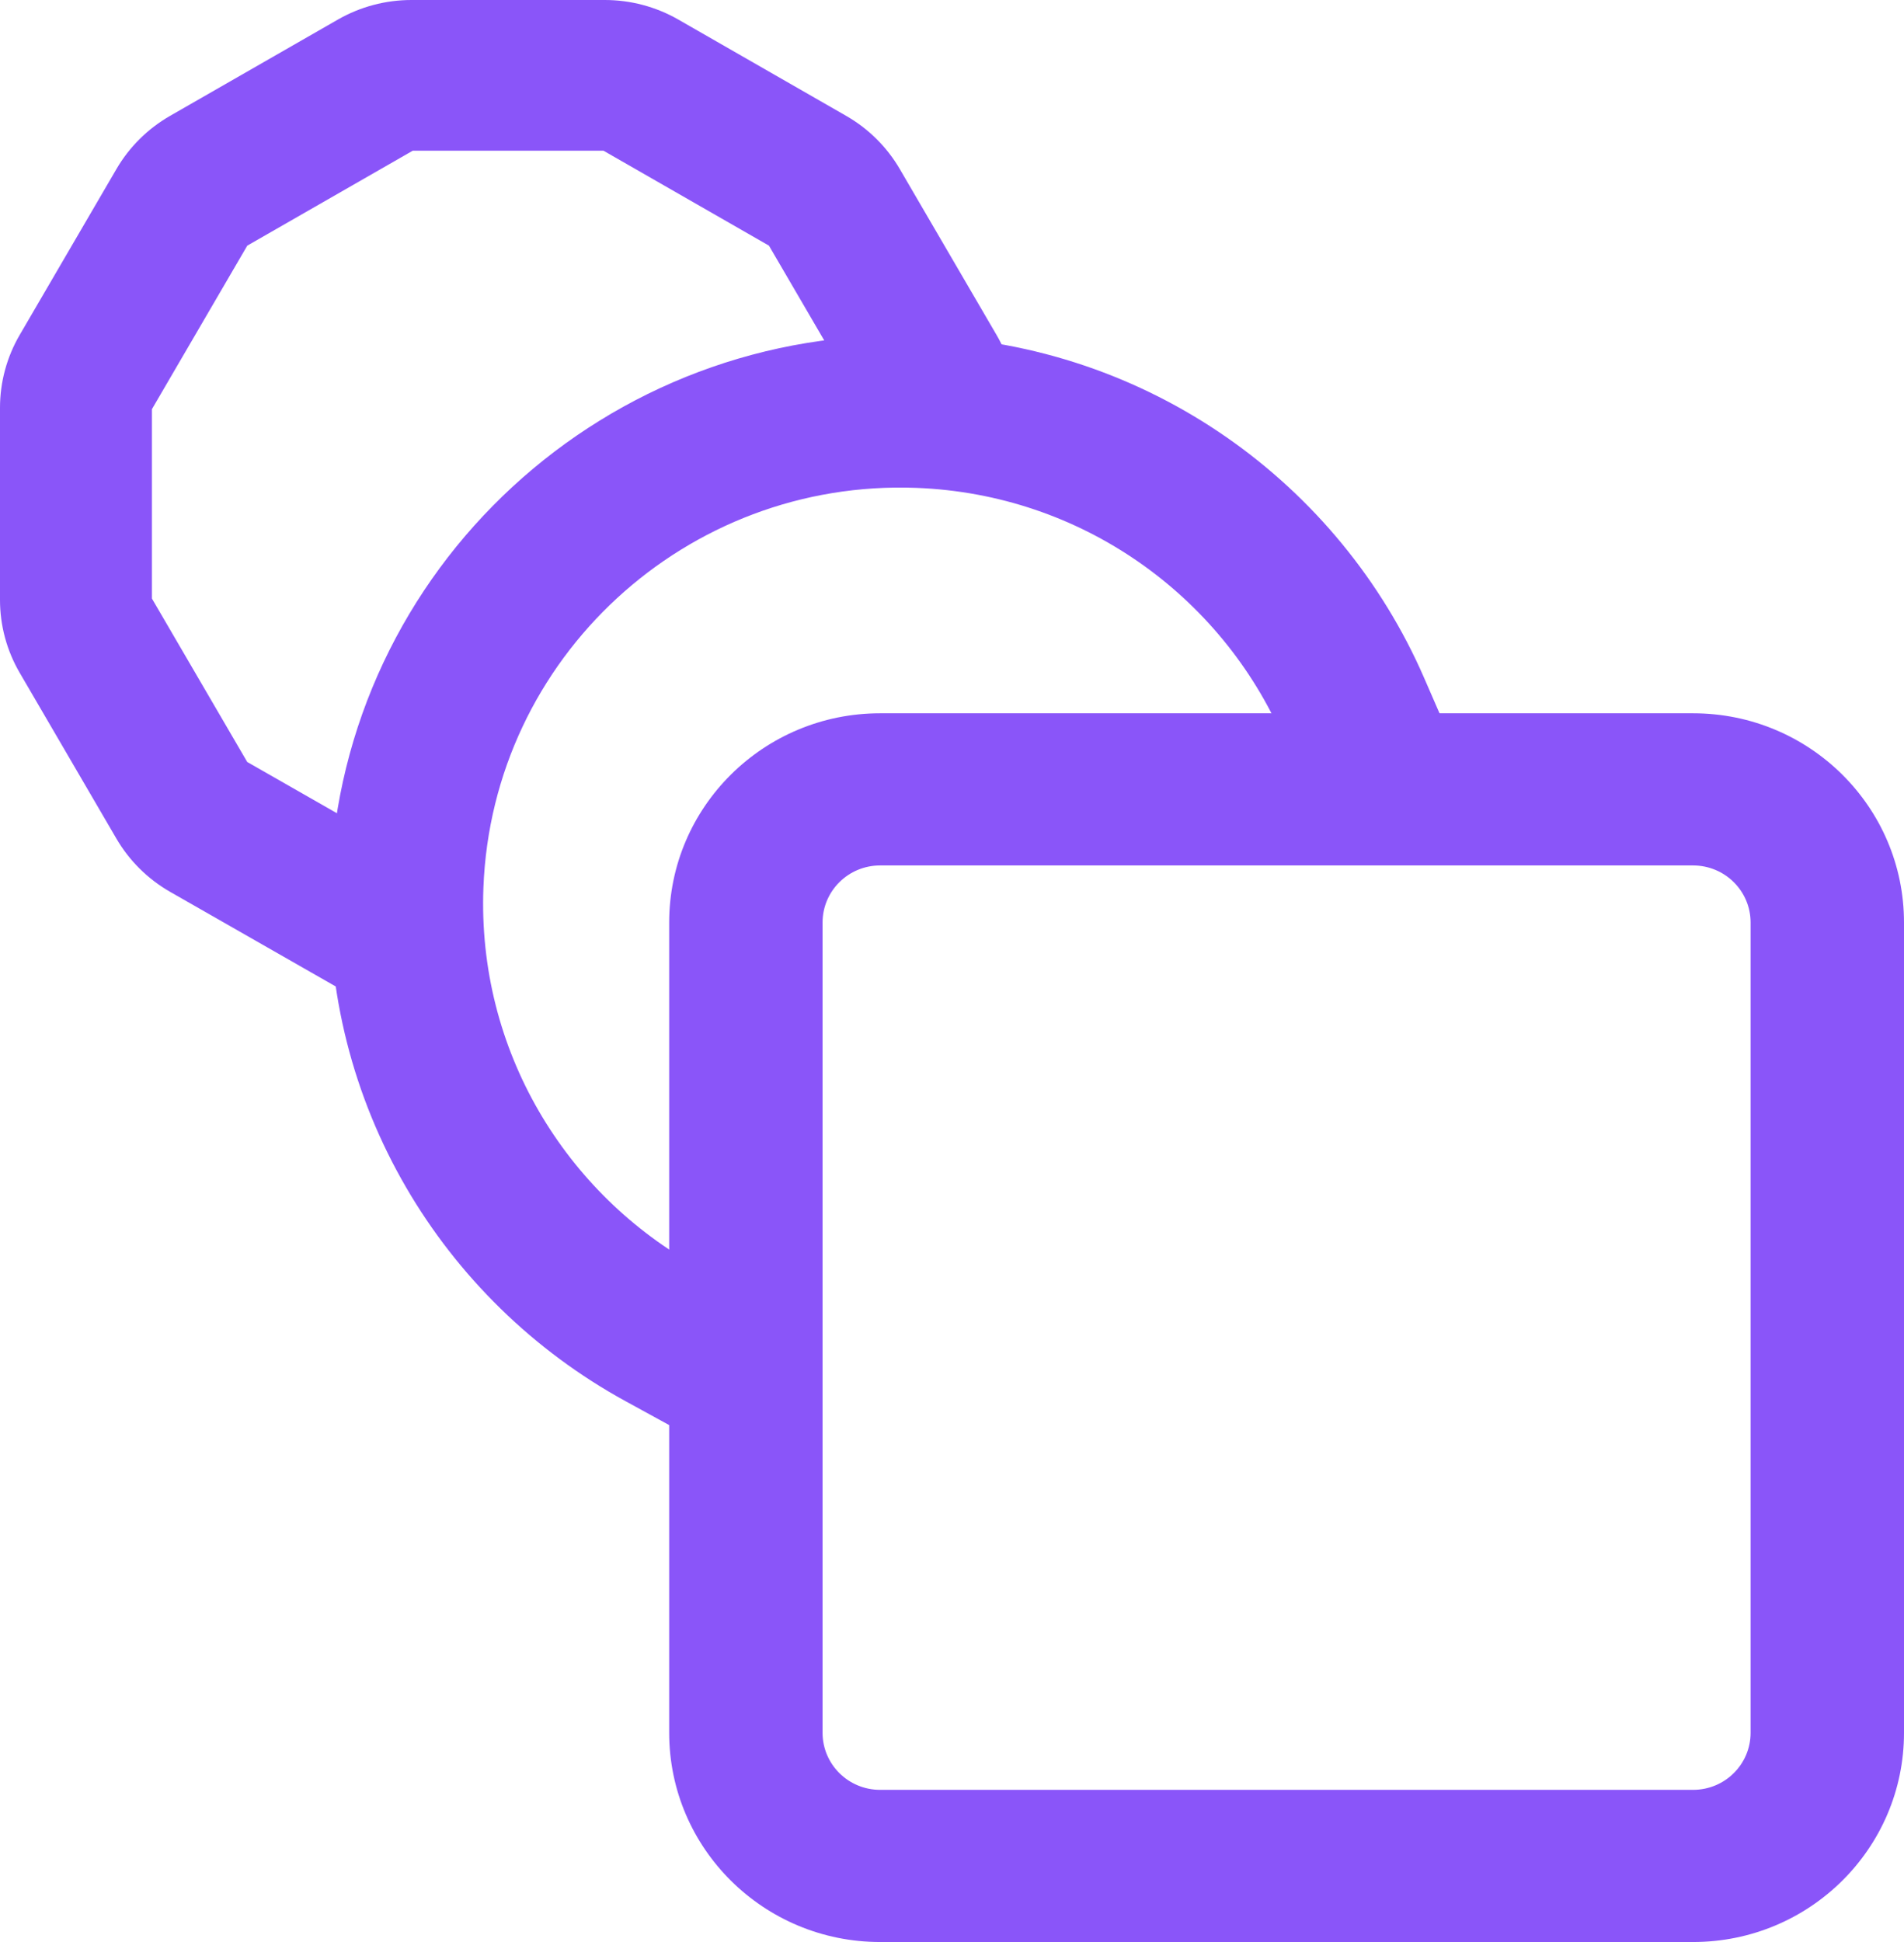
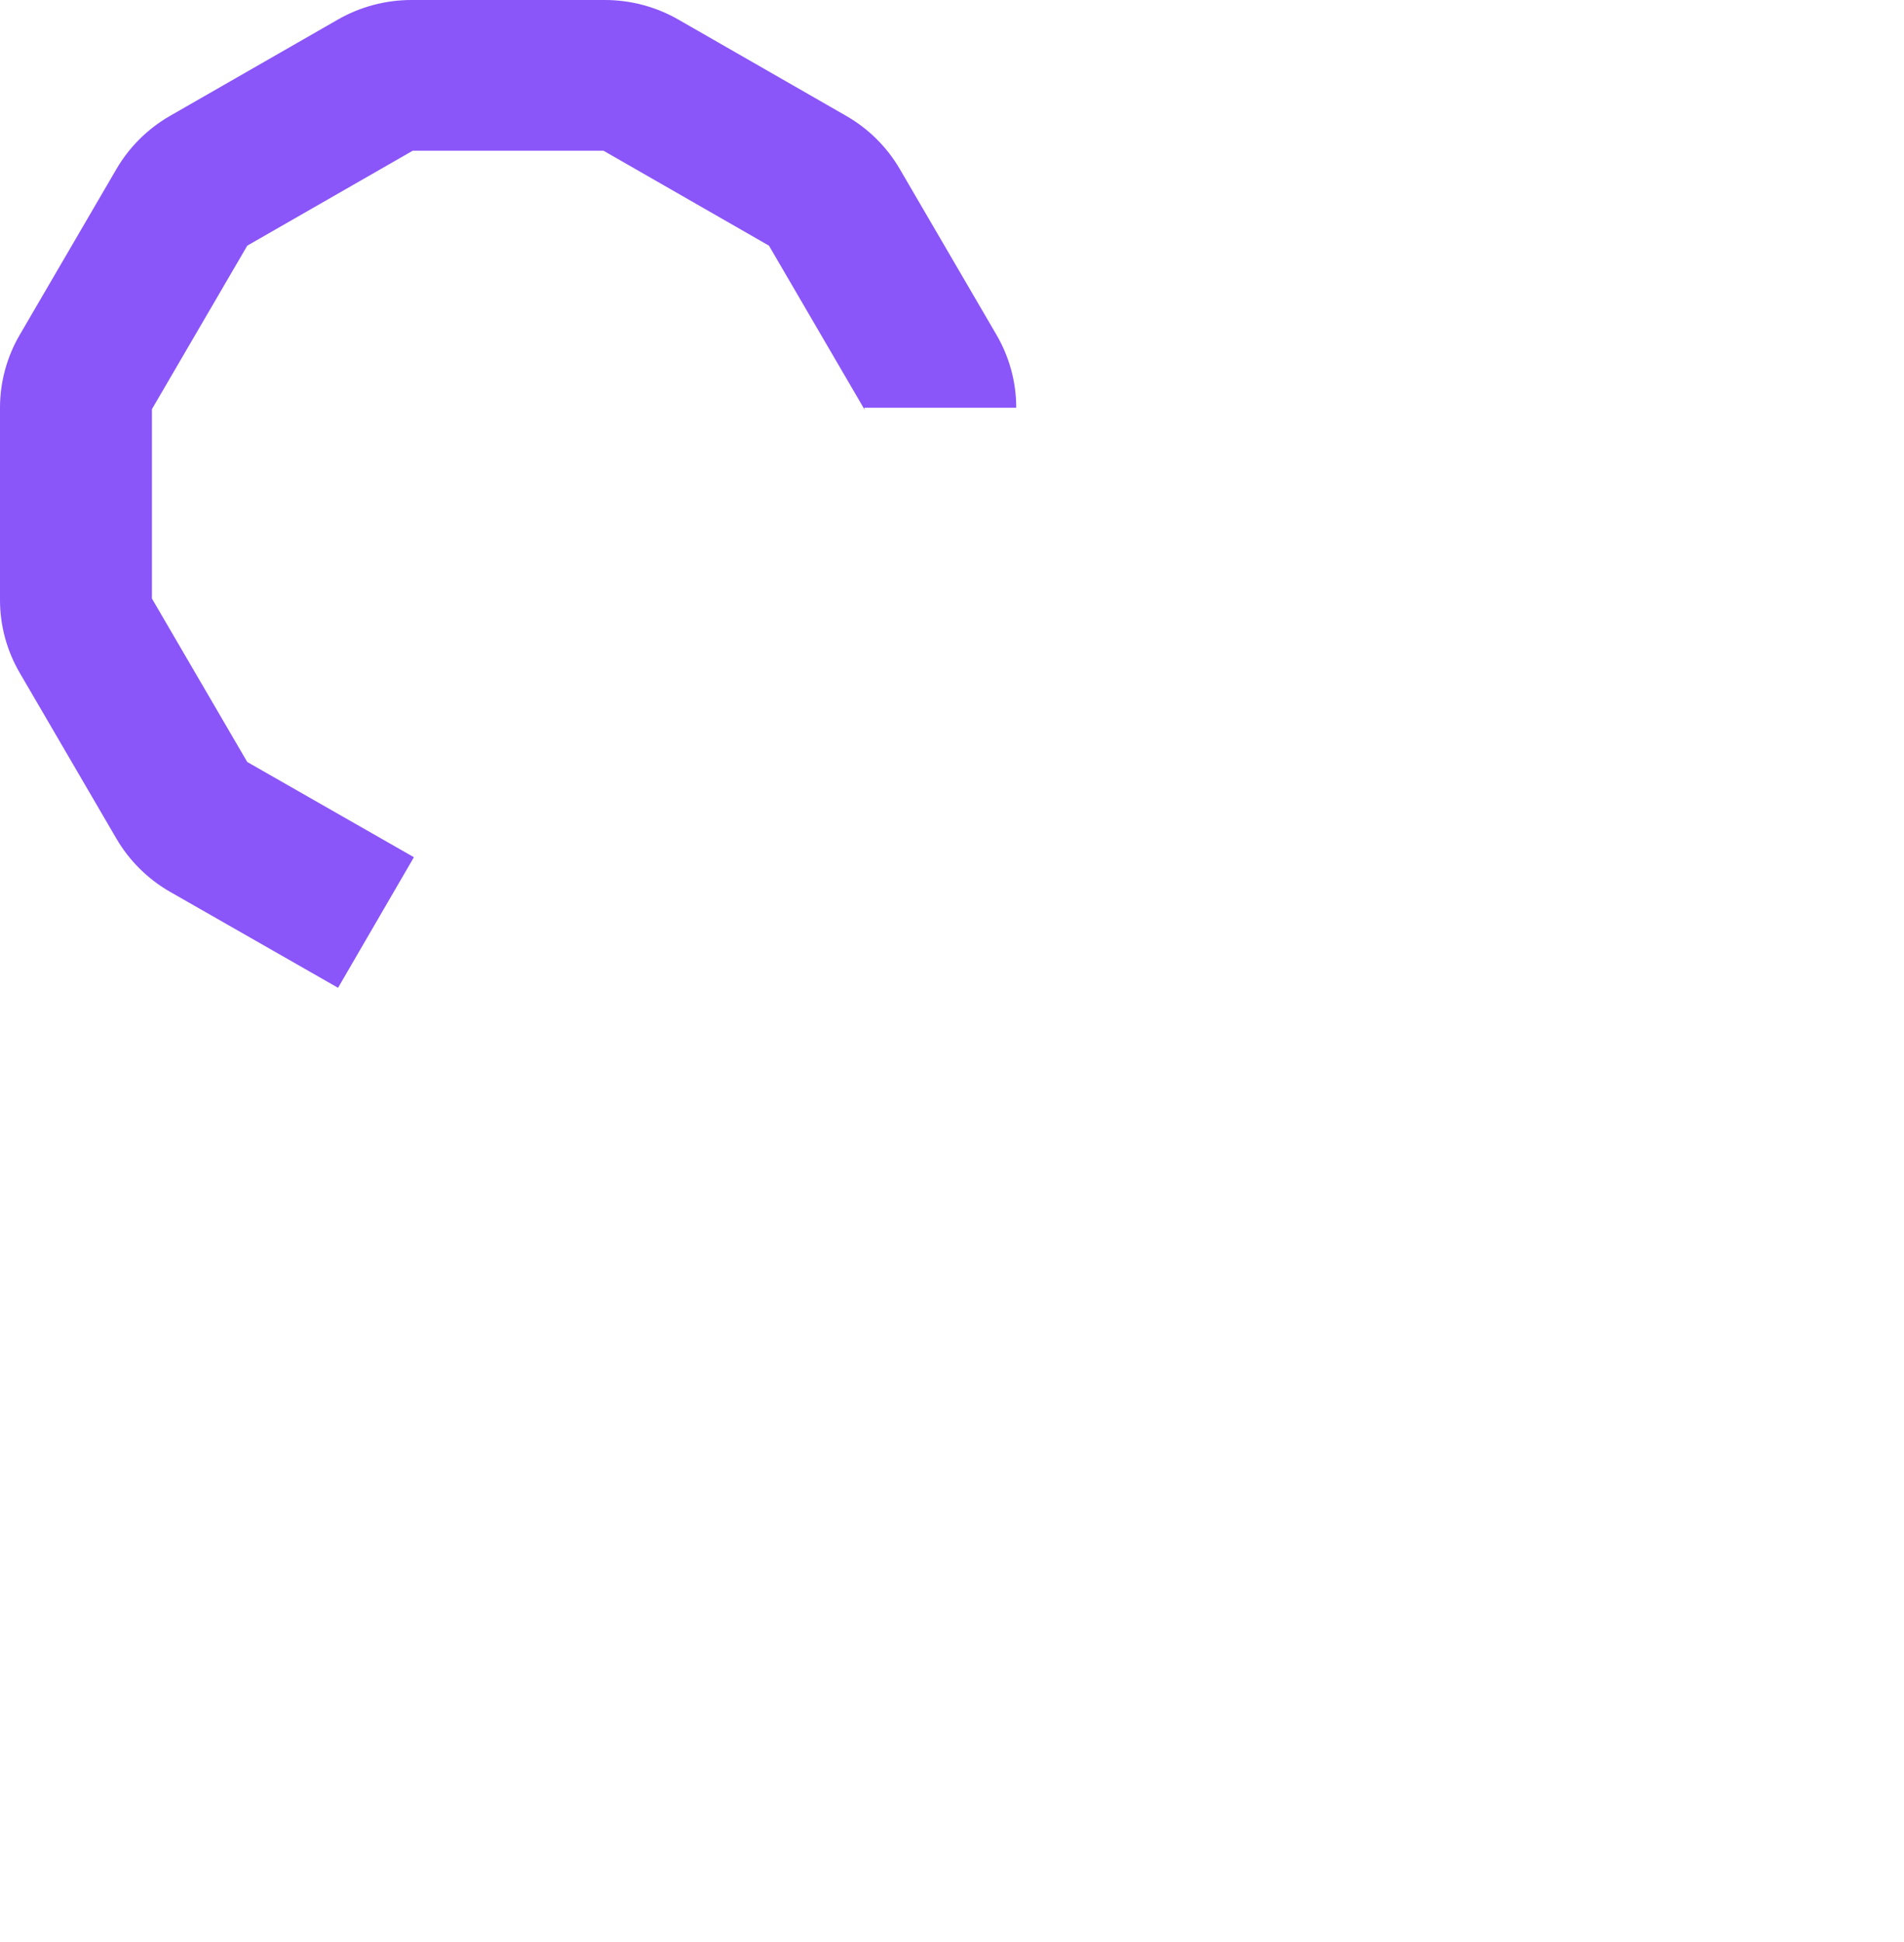
<svg xmlns="http://www.w3.org/2000/svg" width="102" height="104" viewBox="0 0 102 104" fill="none">
-   <path fill-rule="evenodd" clip-rule="evenodd" d="M47.148 38.198H90.701C96.941 38.198 102 43.214 102 49.403V78V81.699V85.398V92.795C102 98.984 96.941 104 90.701 104H47.148C40.908 104 35.849 98.984 35.849 92.795V49.403C35.849 43.214 40.908 38.198 47.148 38.198ZM47.148 46.347C45.446 46.347 44.066 47.715 44.066 49.403V92.795C44.066 94.483 45.446 95.851 47.148 95.851H90.701C92.403 95.851 93.782 94.483 93.782 92.795V85.398V78V49.403C93.782 47.715 92.403 46.347 90.701 46.347H47.148Z" fill="#8A55F9" />
-   <path fill-rule="evenodd" clip-rule="evenodd" d="M49.093 26.127C36.776 25.656 26.376 35.217 25.898 47.519C25.559 56.231 30.29 63.965 37.474 67.899L41.072 69.868L37.1 77.002L33.503 75.033C23.694 69.662 17.223 59.1 17.686 47.204C18.339 30.436 32.528 17.338 49.41 17.984C61.566 18.449 71.771 25.914 76.29 36.298L77.918 40.039L70.373 43.267L68.745 39.526C65.427 31.903 57.955 26.466 49.093 26.127Z" fill="#8A55F9" />
  <path fill-rule="evenodd" clip-rule="evenodd" d="M9.119 47.764L18.11 52.899L18.583 52.084L22.173 45.906L13.245 40.807L8.139 32.054V21.912L13.247 13.155L22.113 8.07H32.328L41.194 13.155L46.34 21.976C46.315 21.934 46.302 21.886 46.302 21.837H54.441C54.441 20.467 54.077 19.121 53.385 17.935L48.202 9.051C47.513 7.87 46.523 6.889 45.333 6.206L36.34 1.048C35.142 0.361 33.784 0 32.401 0H22.041C20.657 0 19.299 0.361 18.101 1.048L9.108 6.206C7.918 6.889 6.928 7.87 6.239 9.051L1.056 17.935C0.364 19.121 0 20.467 0 21.837V32.129C0 33.499 0.364 34.845 1.056 36.031L6.237 44.912C6.929 46.097 7.923 47.08 9.119 47.764Z" fill="#8A55F9" />
</svg>